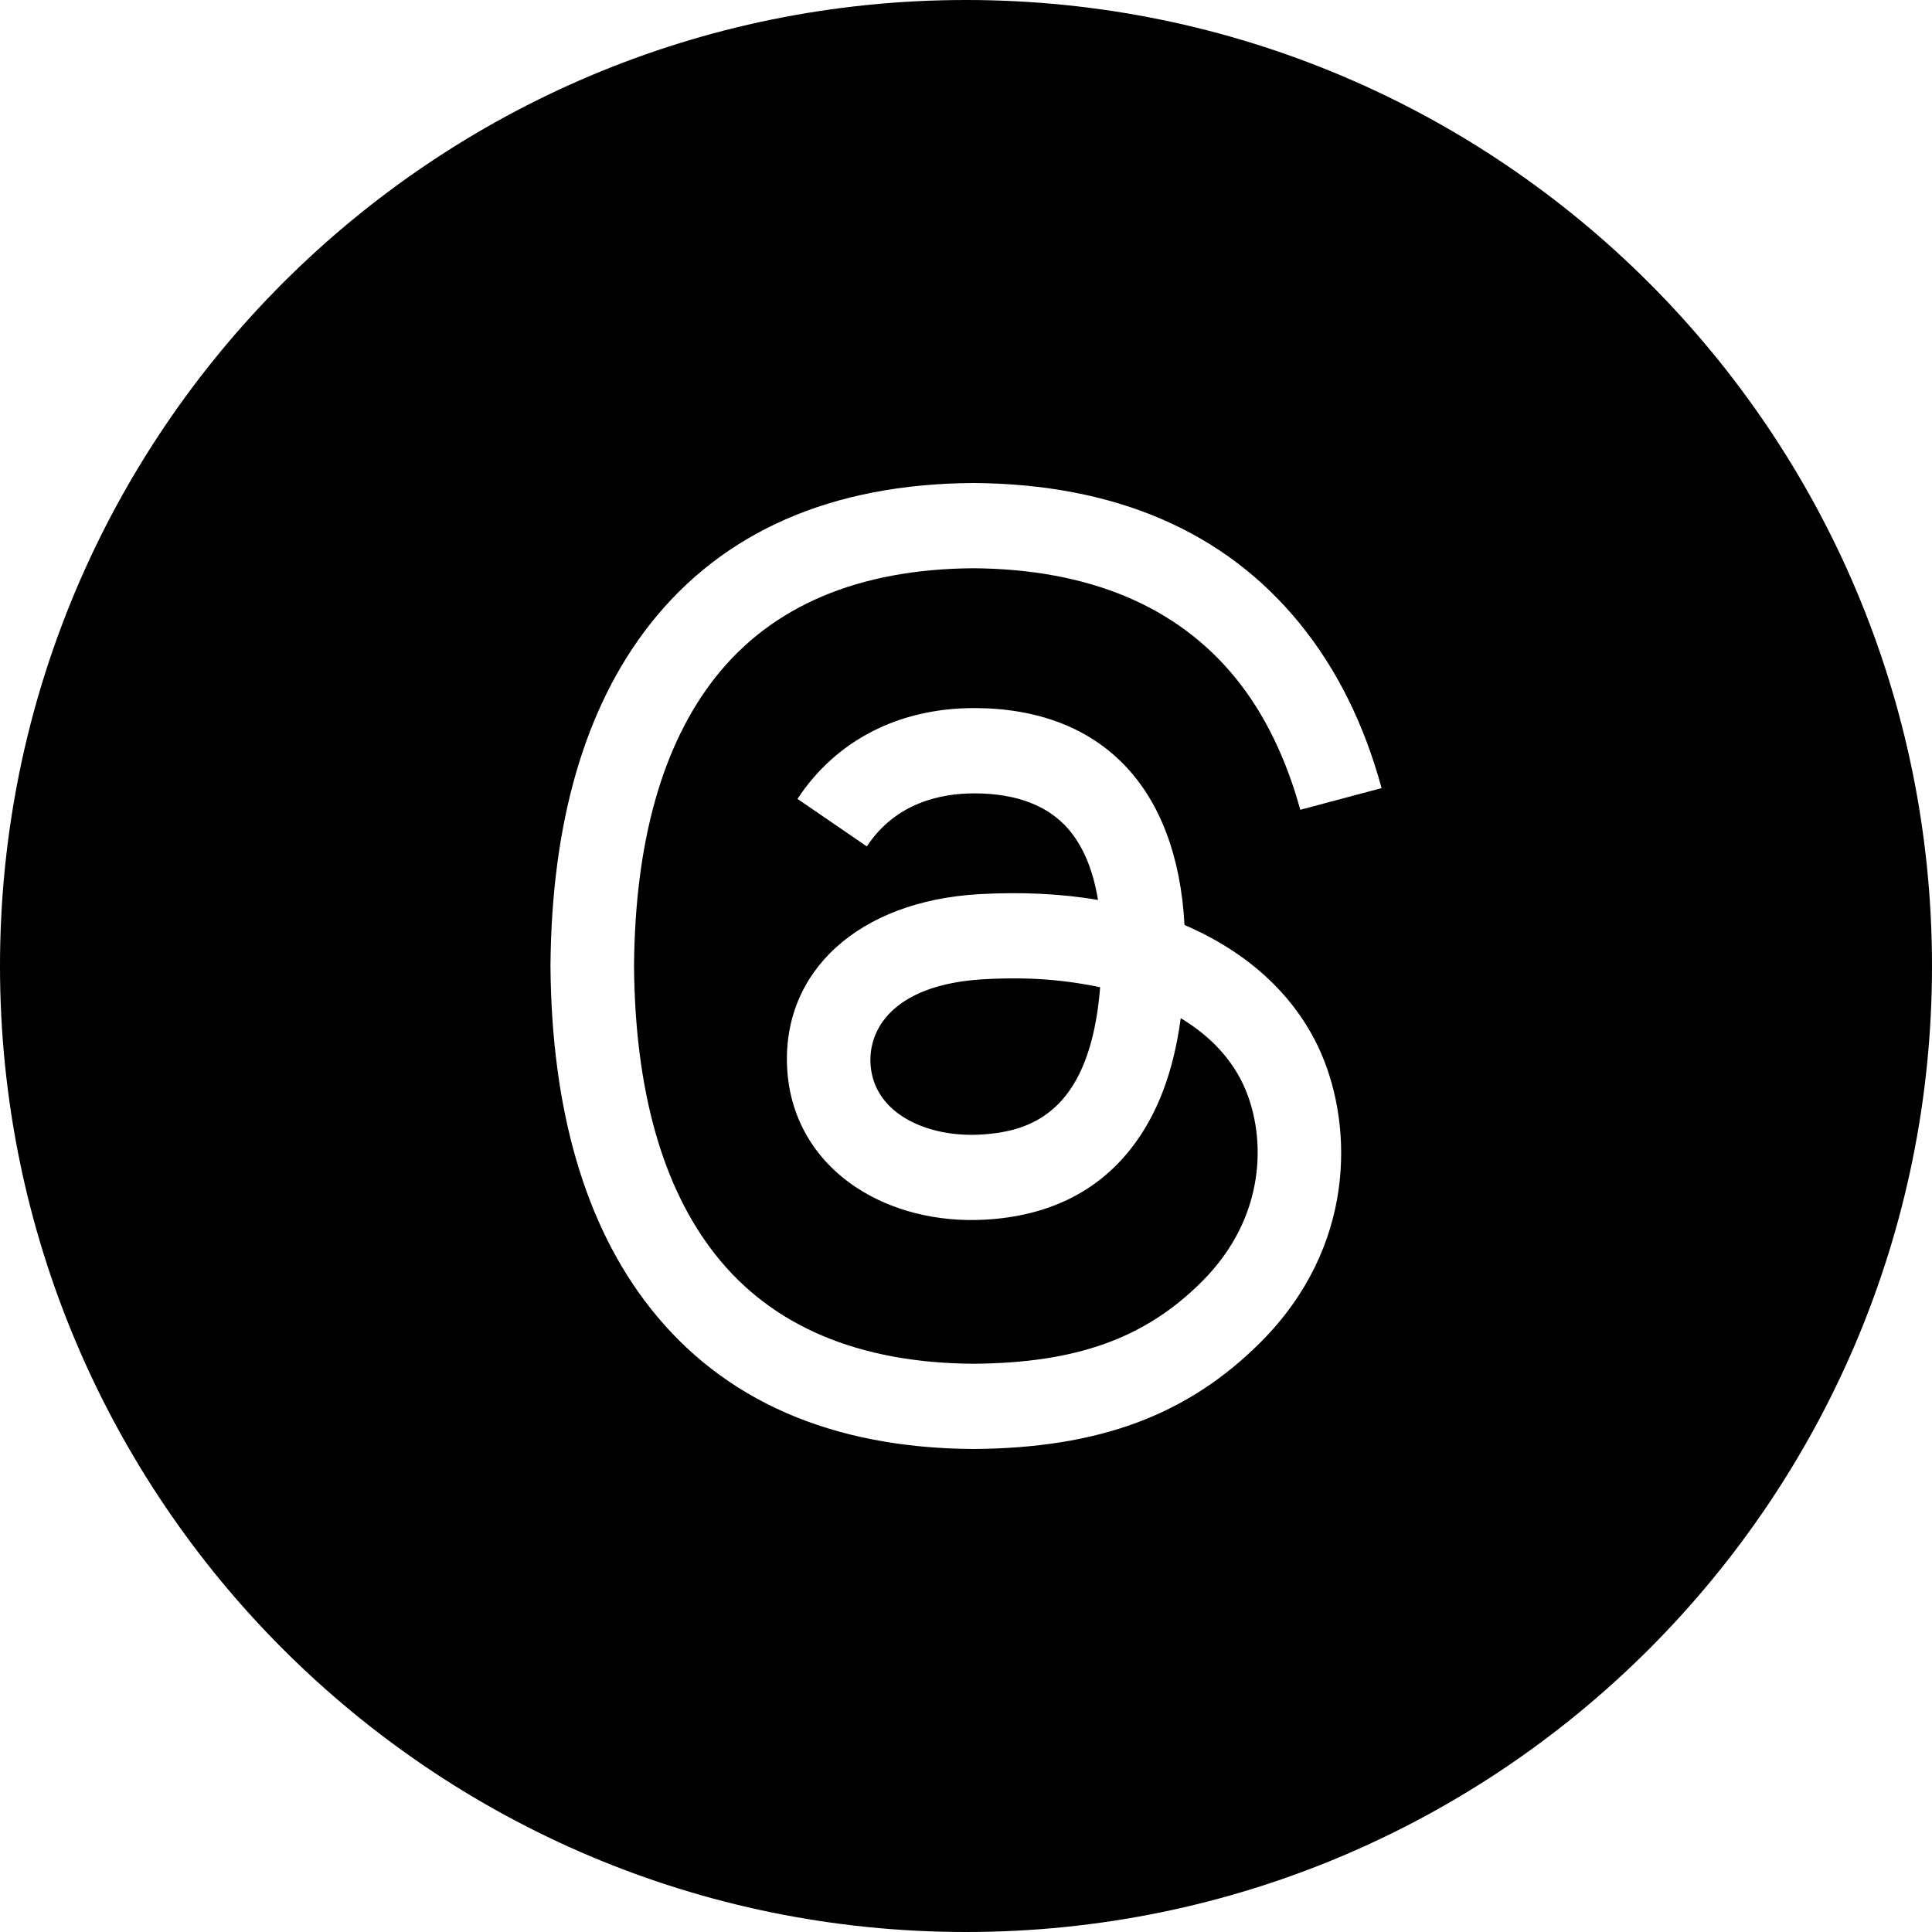
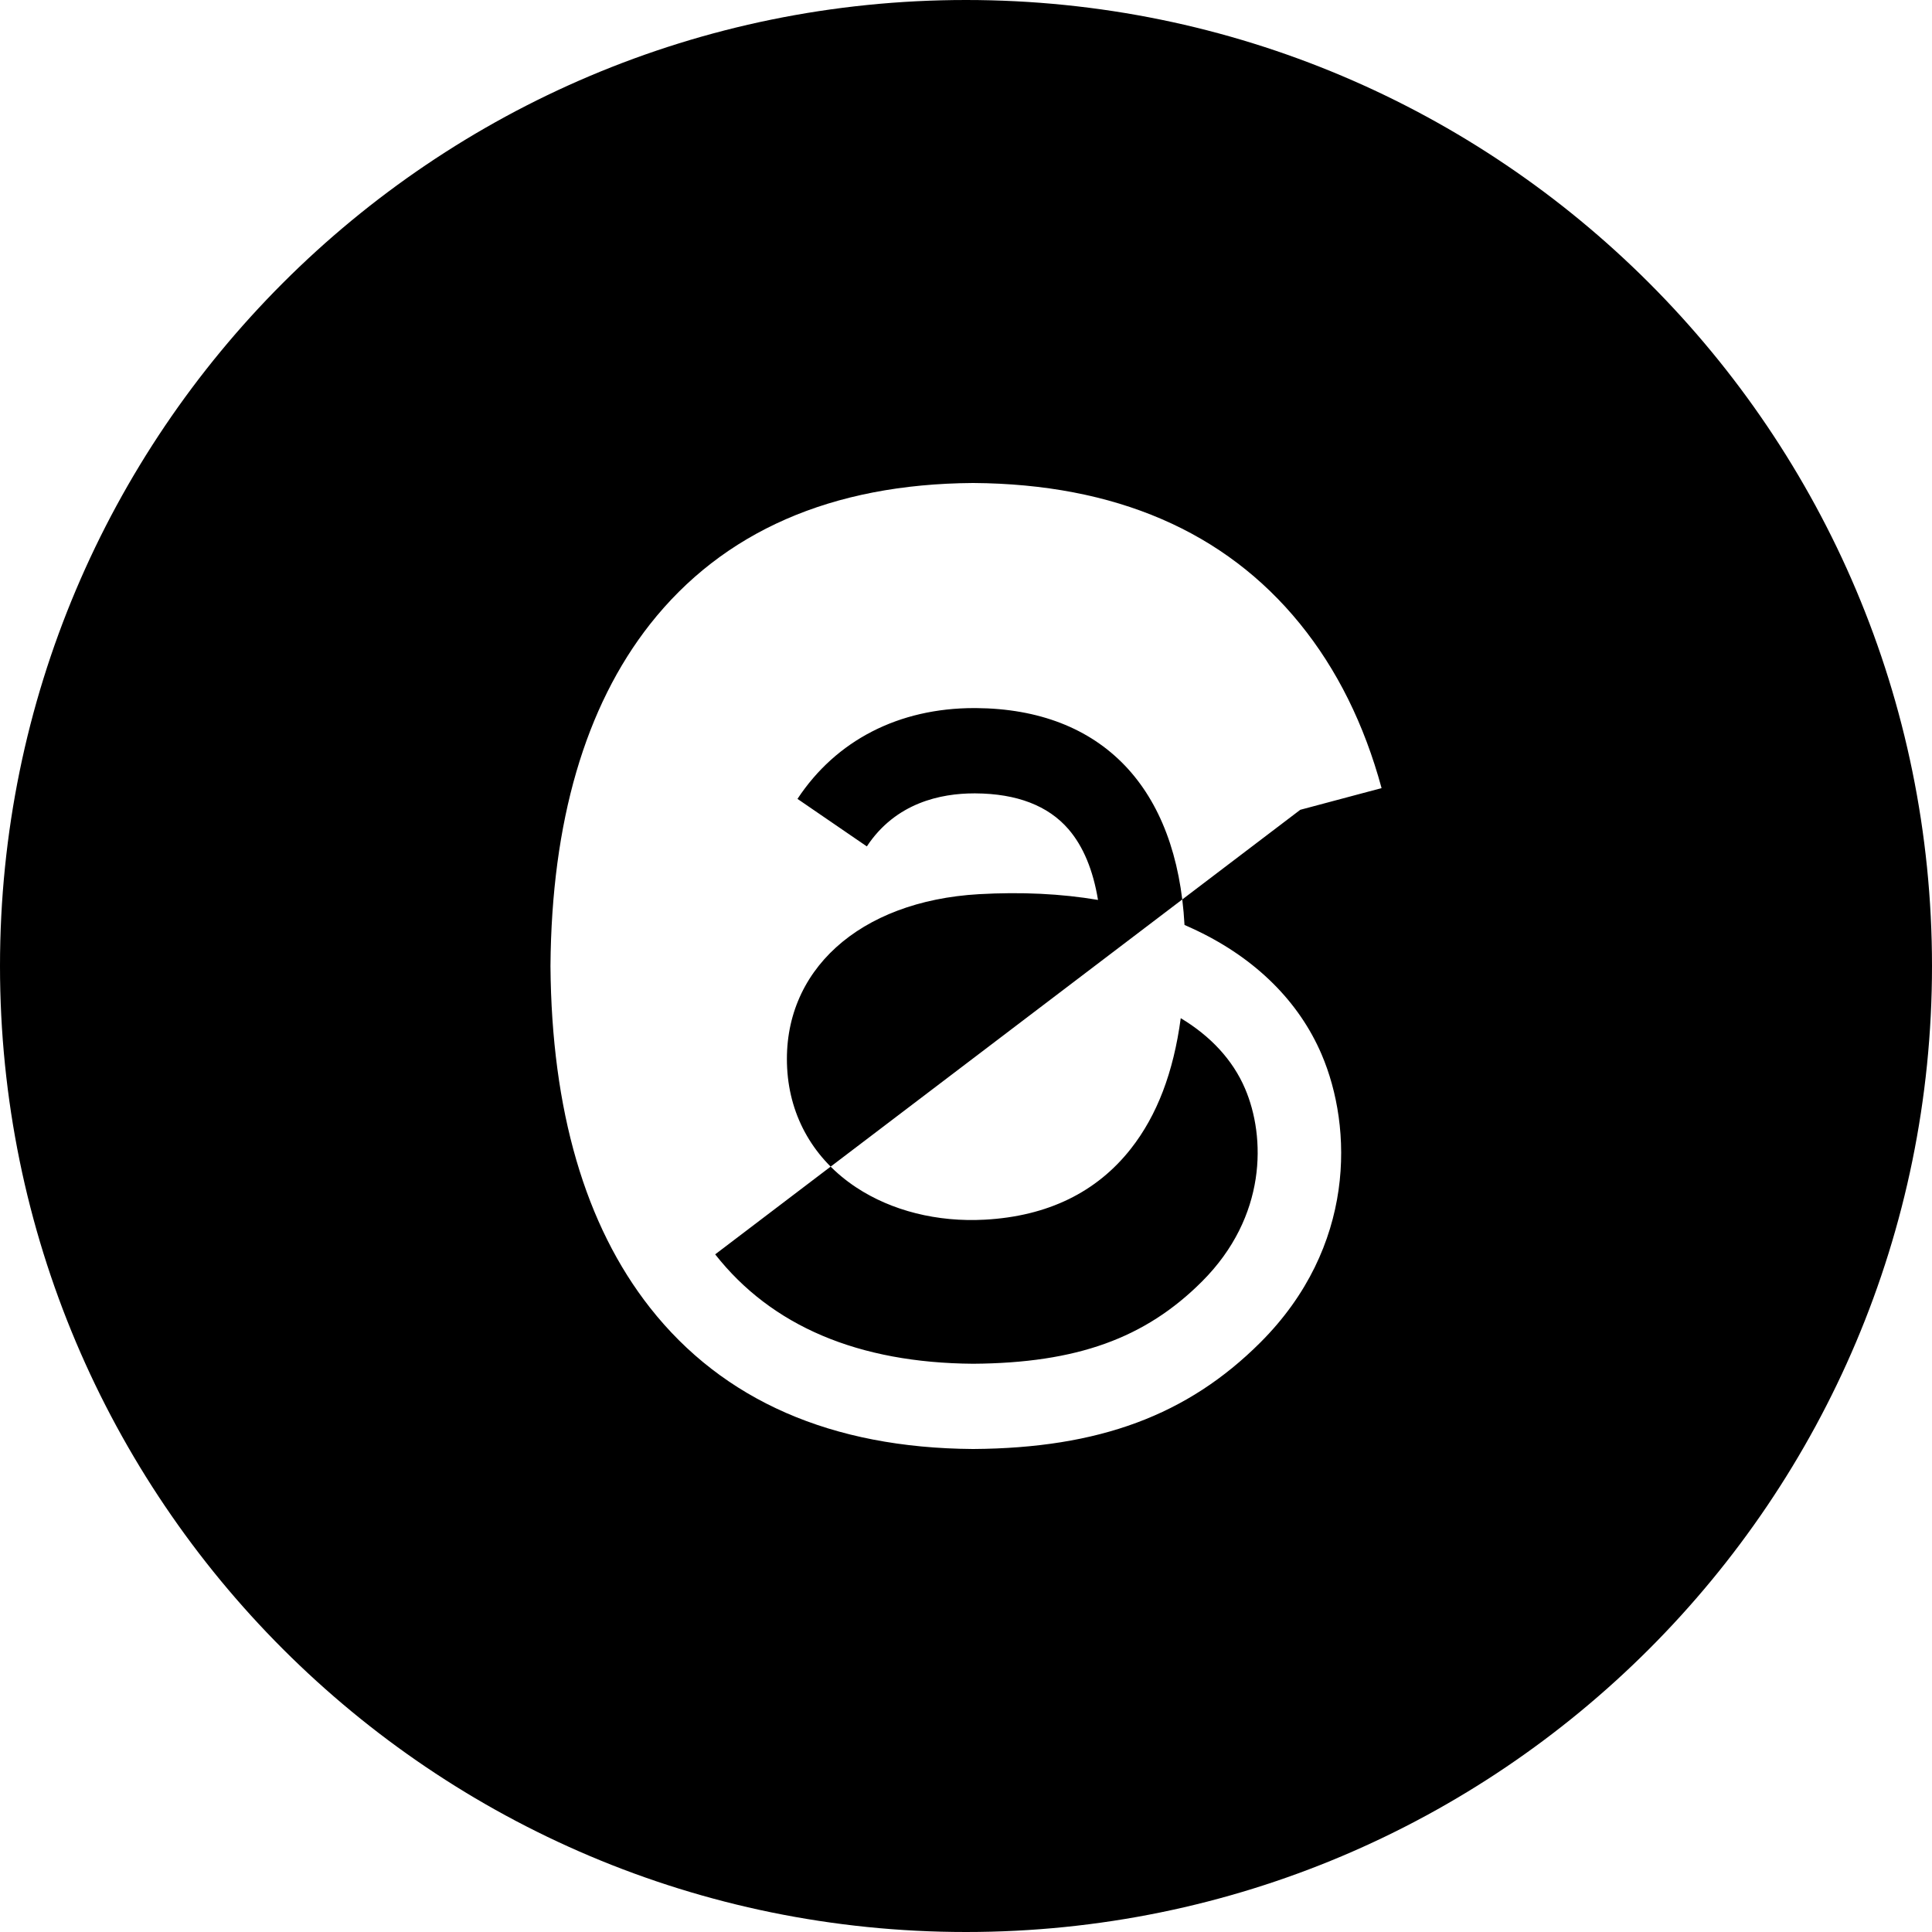
<svg xmlns="http://www.w3.org/2000/svg" data-name="Слой_1" viewBox="0 0 40 40">
-   <path d="M20.363 20.275c-1.788.103-2.38.968-2.34 1.743.056 1.045 1.186 1.534 2.274 1.472 1.064-.058 2.273-.476 2.48-3.05a8.498 8.498 0 0 0-1.81-.183c-.198 0-.399.006-.604.018Z" />
-   <path d="M20 0C8.954 0 0 8.954 0 20s8.954 20 20 20 20-8.954 20-20S31.046 0 20 0Zm-5.193 25.97c1.168 1.486 2.965 2.248 5.341 2.265 2.142-.015 3.56-.525 4.738-1.703 1.346-1.345 1.321-2.994.89-3.997-.253-.59-.71-1.082-1.33-1.455-.15 1.122-.491 2.013-1.03 2.7-.71.906-1.729 1.401-3.026 1.472-.983.054-1.929-.183-2.663-.668-.868-.573-1.376-1.45-1.43-2.47-.107-2.011 1.488-3.458 3.969-3.601.88-.05 1.705-.01 2.467.119-.102-.619-.306-1.11-.611-1.464-.42-.487-1.068-.737-1.928-.742h-.024c-.69 0-1.626.193-2.223 1.098l-1.436-.984c.8-1.213 2.098-1.88 3.659-1.88h.035c2.61.018 4.164 1.646 4.319 4.49.088.039.176.078.262.12 1.218.584 2.108 1.468 2.575 2.557.651 1.519.71 3.992-1.265 5.966-1.51 1.508-3.342 2.189-5.942 2.207h-.012c-2.924-.02-5.173-1.004-6.684-2.925-1.344-1.709-2.038-4.087-2.061-7.068v-.014c.023-2.981.717-5.359 2.06-7.068 1.512-1.92 3.76-2.905 6.685-2.925h.012c2.93.02 5.205 1 6.76 2.914.767.944 1.331 2.082 1.69 3.403l-1.683.449c-.295-1.073-.744-1.994-1.338-2.726-1.213-1.492-3.042-2.258-5.435-2.275-2.376.017-4.173.78-5.341 2.264-1.094 1.391-1.66 3.4-1.68 5.971.02 2.571.586 4.58 1.68 5.97Z" />
+   <path d="M20 0C8.954 0 0 8.954 0 20s8.954 20 20 20 20-8.954 20-20S31.046 0 20 0Zm-5.193 25.97c1.168 1.486 2.965 2.248 5.341 2.265 2.142-.015 3.56-.525 4.738-1.703 1.346-1.345 1.321-2.994.89-3.997-.253-.59-.71-1.082-1.33-1.455-.15 1.122-.491 2.013-1.03 2.7-.71.906-1.729 1.401-3.026 1.472-.983.054-1.929-.183-2.663-.668-.868-.573-1.376-1.45-1.43-2.47-.107-2.011 1.488-3.458 3.969-3.601.88-.05 1.705-.01 2.467.119-.102-.619-.306-1.11-.611-1.464-.42-.487-1.068-.737-1.928-.742h-.024c-.69 0-1.626.193-2.223 1.098l-1.436-.984c.8-1.213 2.098-1.88 3.659-1.88h.035c2.61.018 4.164 1.646 4.319 4.49.088.039.176.078.262.12 1.218.584 2.108 1.468 2.575 2.557.651 1.519.71 3.992-1.265 5.966-1.51 1.508-3.342 2.189-5.942 2.207h-.012c-2.924-.02-5.173-1.004-6.684-2.925-1.344-1.709-2.038-4.087-2.061-7.068v-.014c.023-2.981.717-5.359 2.06-7.068 1.512-1.92 3.76-2.905 6.685-2.925h.012c2.93.02 5.205 1 6.76 2.914.767.944 1.331 2.082 1.69 3.403l-1.683.449Z" />
</svg>